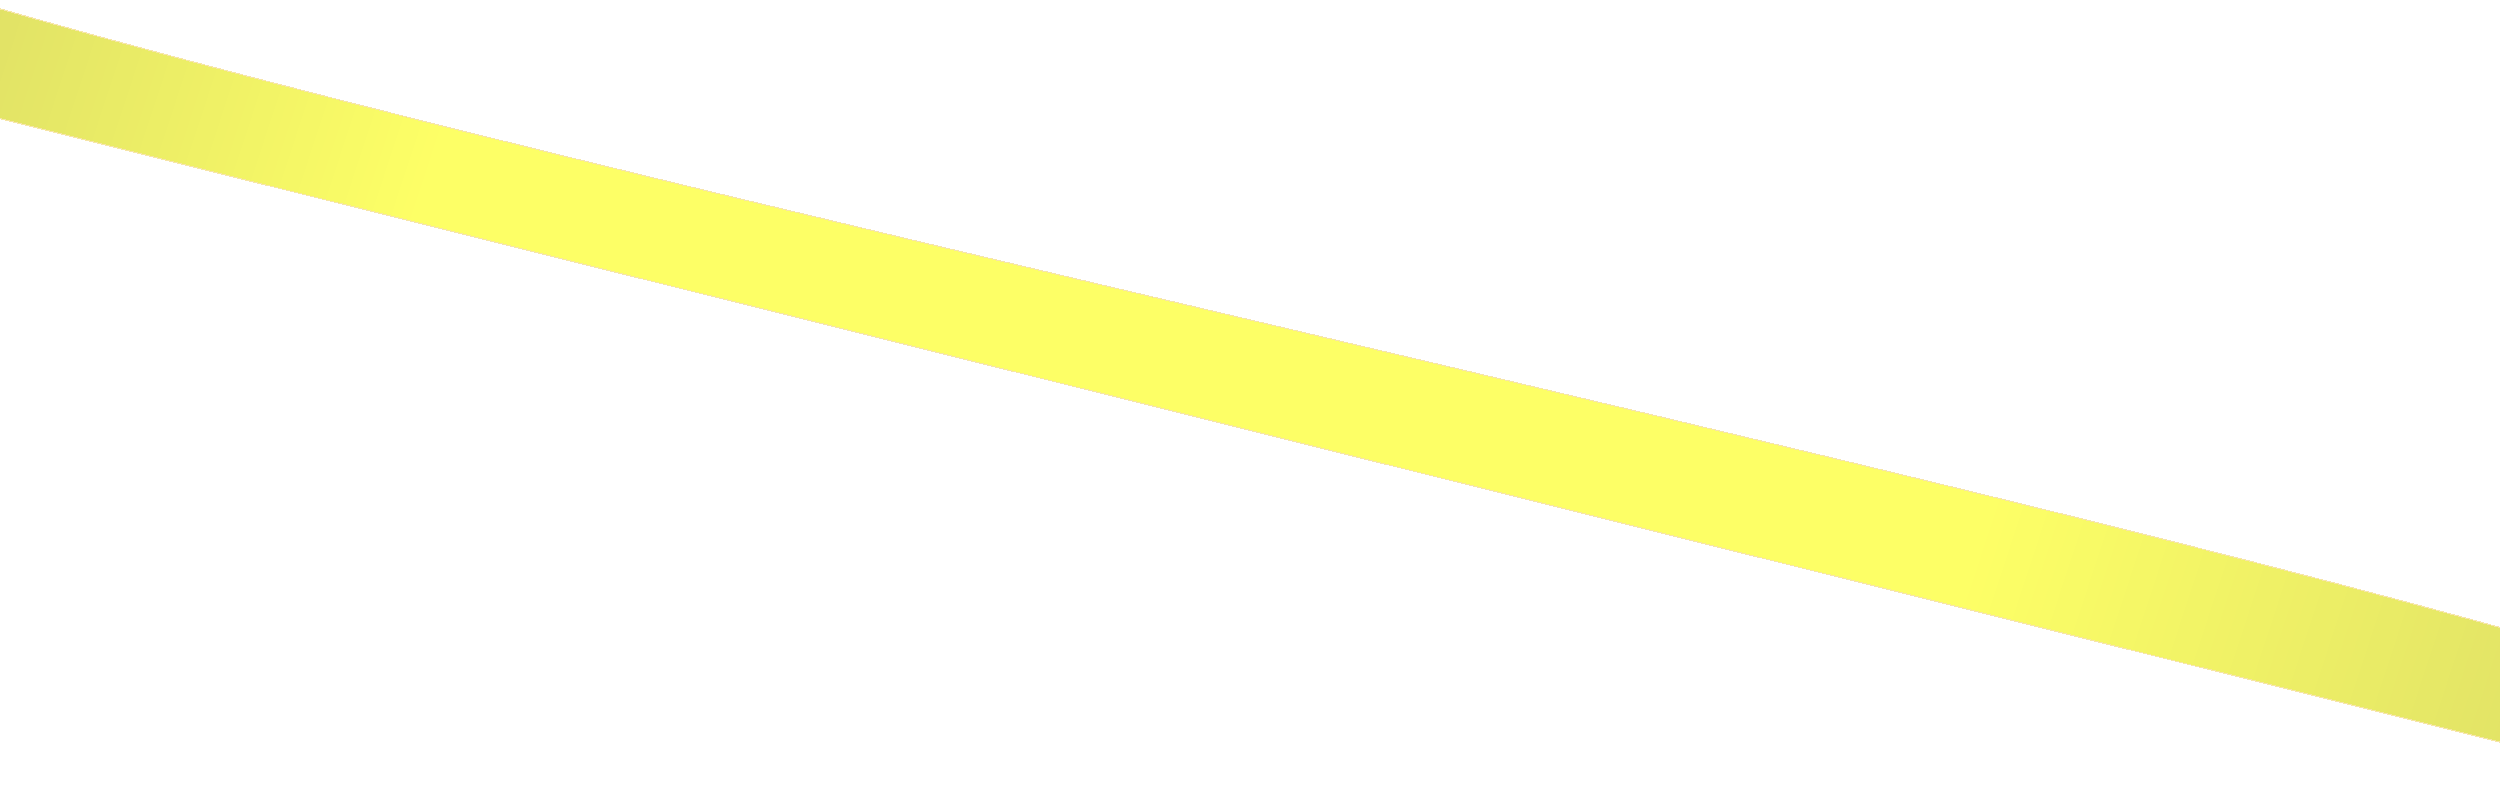
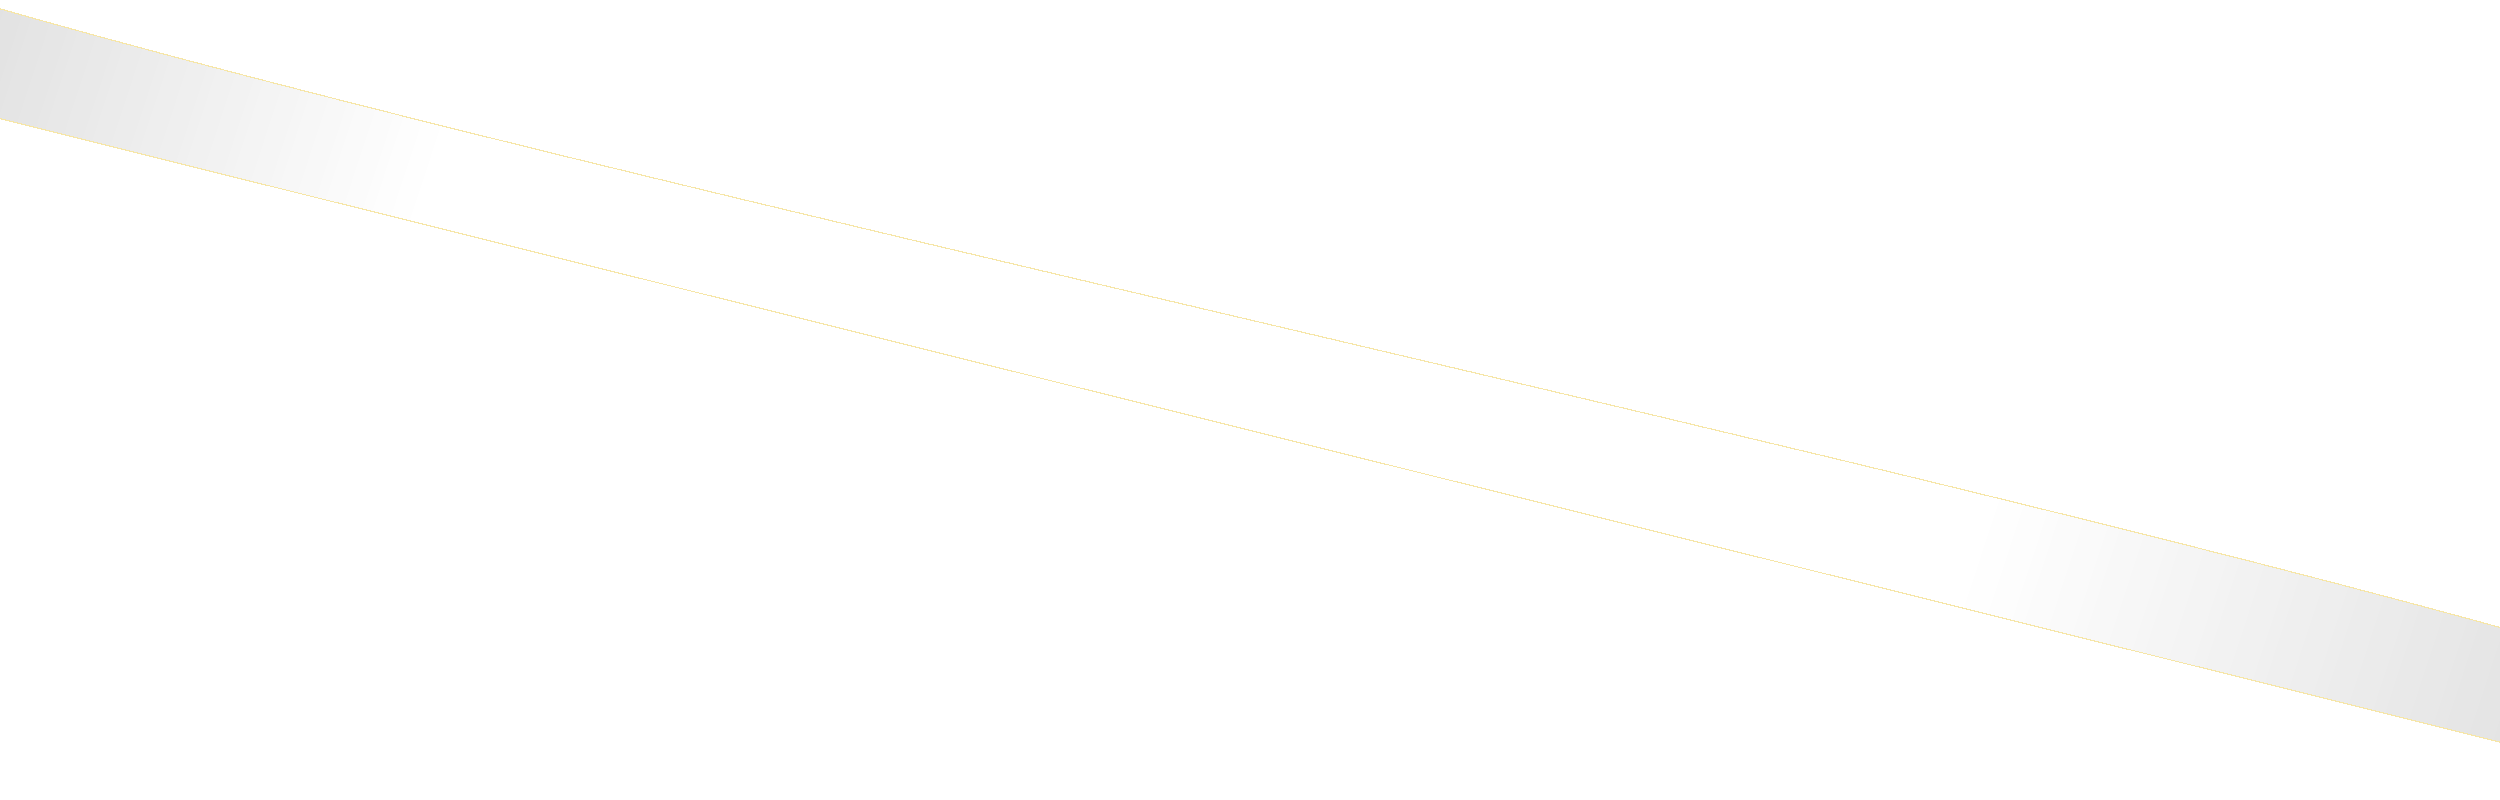
<svg xmlns="http://www.w3.org/2000/svg" width="6434" height="2058" viewBox="0 0 6434 2058" fill="none">
  <g opacity="0.6" filter="url(#filter0_ddnf_335_74)">
-     <path d="M6704.19 1692.9C5031.03 1205.09 1598.93 490.663 -74.227 2.851L-160 264.05L6618.42 1954.1L6704.19 1692.9Z" fill="#FCFF00" shape-rendering="crispEdges" />
    <path d="M6704.19 1692.9C5031.03 1205.09 1598.93 490.663 -74.227 2.851L-160 264.05L6618.42 1954.1L6704.19 1692.9Z" fill="url(#paint0_linear_335_74)" fill-opacity="0.2" shape-rendering="crispEdges" />
-     <path d="M6704.72 1691.49C5868.09 1447.57 4591.73 1147 3315.43 846.446C2039.1 545.883 762.832 245.334 -73.701 1.441L-75.195 1.005L-161.924 265.112L6619.4 1955.89L6706.1 1691.89L6704.72 1691.49Z" stroke="#EAC435" stroke-opacity="0.72" stroke-width="3" shape-rendering="crispEdges" />
+     <path d="M6704.72 1691.49C5868.09 1447.57 4591.73 1147 3315.43 846.446C2039.1 545.883 762.832 245.334 -73.701 1.441L-75.195 1.005L-161.924 265.112L6619.4 1955.89L6706.1 1691.89L6704.72 1691.49" stroke="#EAC435" stroke-opacity="0.72" stroke-width="3" shape-rendering="crispEdges" />
  </g>
  <defs>
    <filter id="filter0_ddnf_335_74" x="-263.848" y="-100.84" width="7071.85" height="2158.51" filterUnits="userSpaceOnUse" color-interpolation-filters="sRGB">
      <feFlood flood-opacity="0" result="BackgroundImageFix" />
      <feColorMatrix in="SourceAlpha" type="matrix" values="0 0 0 0 0 0 0 0 0 0 0 0 0 0 0 0 0 0 127 0" result="hardAlpha" />
      <feOffset />
      <feGaussianBlur stdDeviation="12.15" />
      <feColorMatrix type="matrix" values="0 0 0 0 0.918 0 0 0 0 0.769 0 0 0 0 0.208 0 0 0 1 0" />
      <feBlend mode="normal" in2="BackgroundImageFix" result="effect1_dropShadow_335_74" />
      <feColorMatrix in="SourceAlpha" type="matrix" values="0 0 0 0 0 0 0 0 0 0 0 0 0 0 0 0 0 0 127 0" result="hardAlpha" />
      <feOffset />
      <feGaussianBlur stdDeviation="50" />
      <feComposite in2="hardAlpha" operator="out" />
      <feColorMatrix type="matrix" values="0 0 0 0 0.918 0 0 0 0 0.769 0 0 0 0 0.208 0 0 0 0.1 0" />
      <feBlend mode="normal" in2="effect1_dropShadow_335_74" result="effect2_dropShadow_335_74" />
      <feBlend mode="normal" in="SourceGraphic" in2="BackgroundImageFix" result="shape" />
      <feTurbulence type="fractalNoise" baseFrequency="0.588 0.588" stitchTiles="stitch" numOctaves="3" result="noise" seed="5058" />
      <feColorMatrix in="noise" type="luminanceToAlpha" result="alphaNoise" />
      <feComponentTransfer in="alphaNoise" result="coloredNoise1">
        <feFuncA type="discrete" tableValues="1 1 1 1 1 1 1 1 1 1 1 1 1 1 1 1 1 1 1 1 1 1 1 1 1 1 1 1 1 1 1 1 1 1 1 1 1 1 1 1 1 1 1 1 1 1 1 1 1 1 1 0 0 0 0 0 0 0 0 0 0 0 0 0 0 0 0 0 0 0 0 0 0 0 0 0 0 0 0 0 0 0 0 0 0 0 0 0 0 0 0 0 0 0 0 0 0 0 0 0 " />
      </feComponentTransfer>
      <feComposite operator="in" in2="shape" in="coloredNoise1" result="noise1Clipped" />
      <feFlood flood-color="rgba(0, 0, 0, 0.25)" result="color1Flood" />
      <feComposite operator="in" in2="noise1Clipped" in="color1Flood" result="color1" />
      <feMerge result="effect3_noise_335_74">
        <feMergeNode in="shape" />
        <feMergeNode in="color1" />
      </feMerge>
      <feBlend mode="normal" in="effect3_noise_335_74" in2="effect2_dropShadow_335_74" result="effect3_noise_335_74" />
      <feGaussianBlur stdDeviation="2.05" result="effect4_foregroundBlur_335_74" />
    </filter>
    <linearGradient id="paint0_linear_335_74" x1="6664.4" y1="1814.07" x2="44.824" y2="-359.685" gradientUnits="userSpaceOnUse">
      <stop />
      <stop offset="0.233" stop-opacity="0" />
      <stop offset="0.819" stop-opacity="0" />
      <stop offset="1" />
    </linearGradient>
  </defs>
</svg>